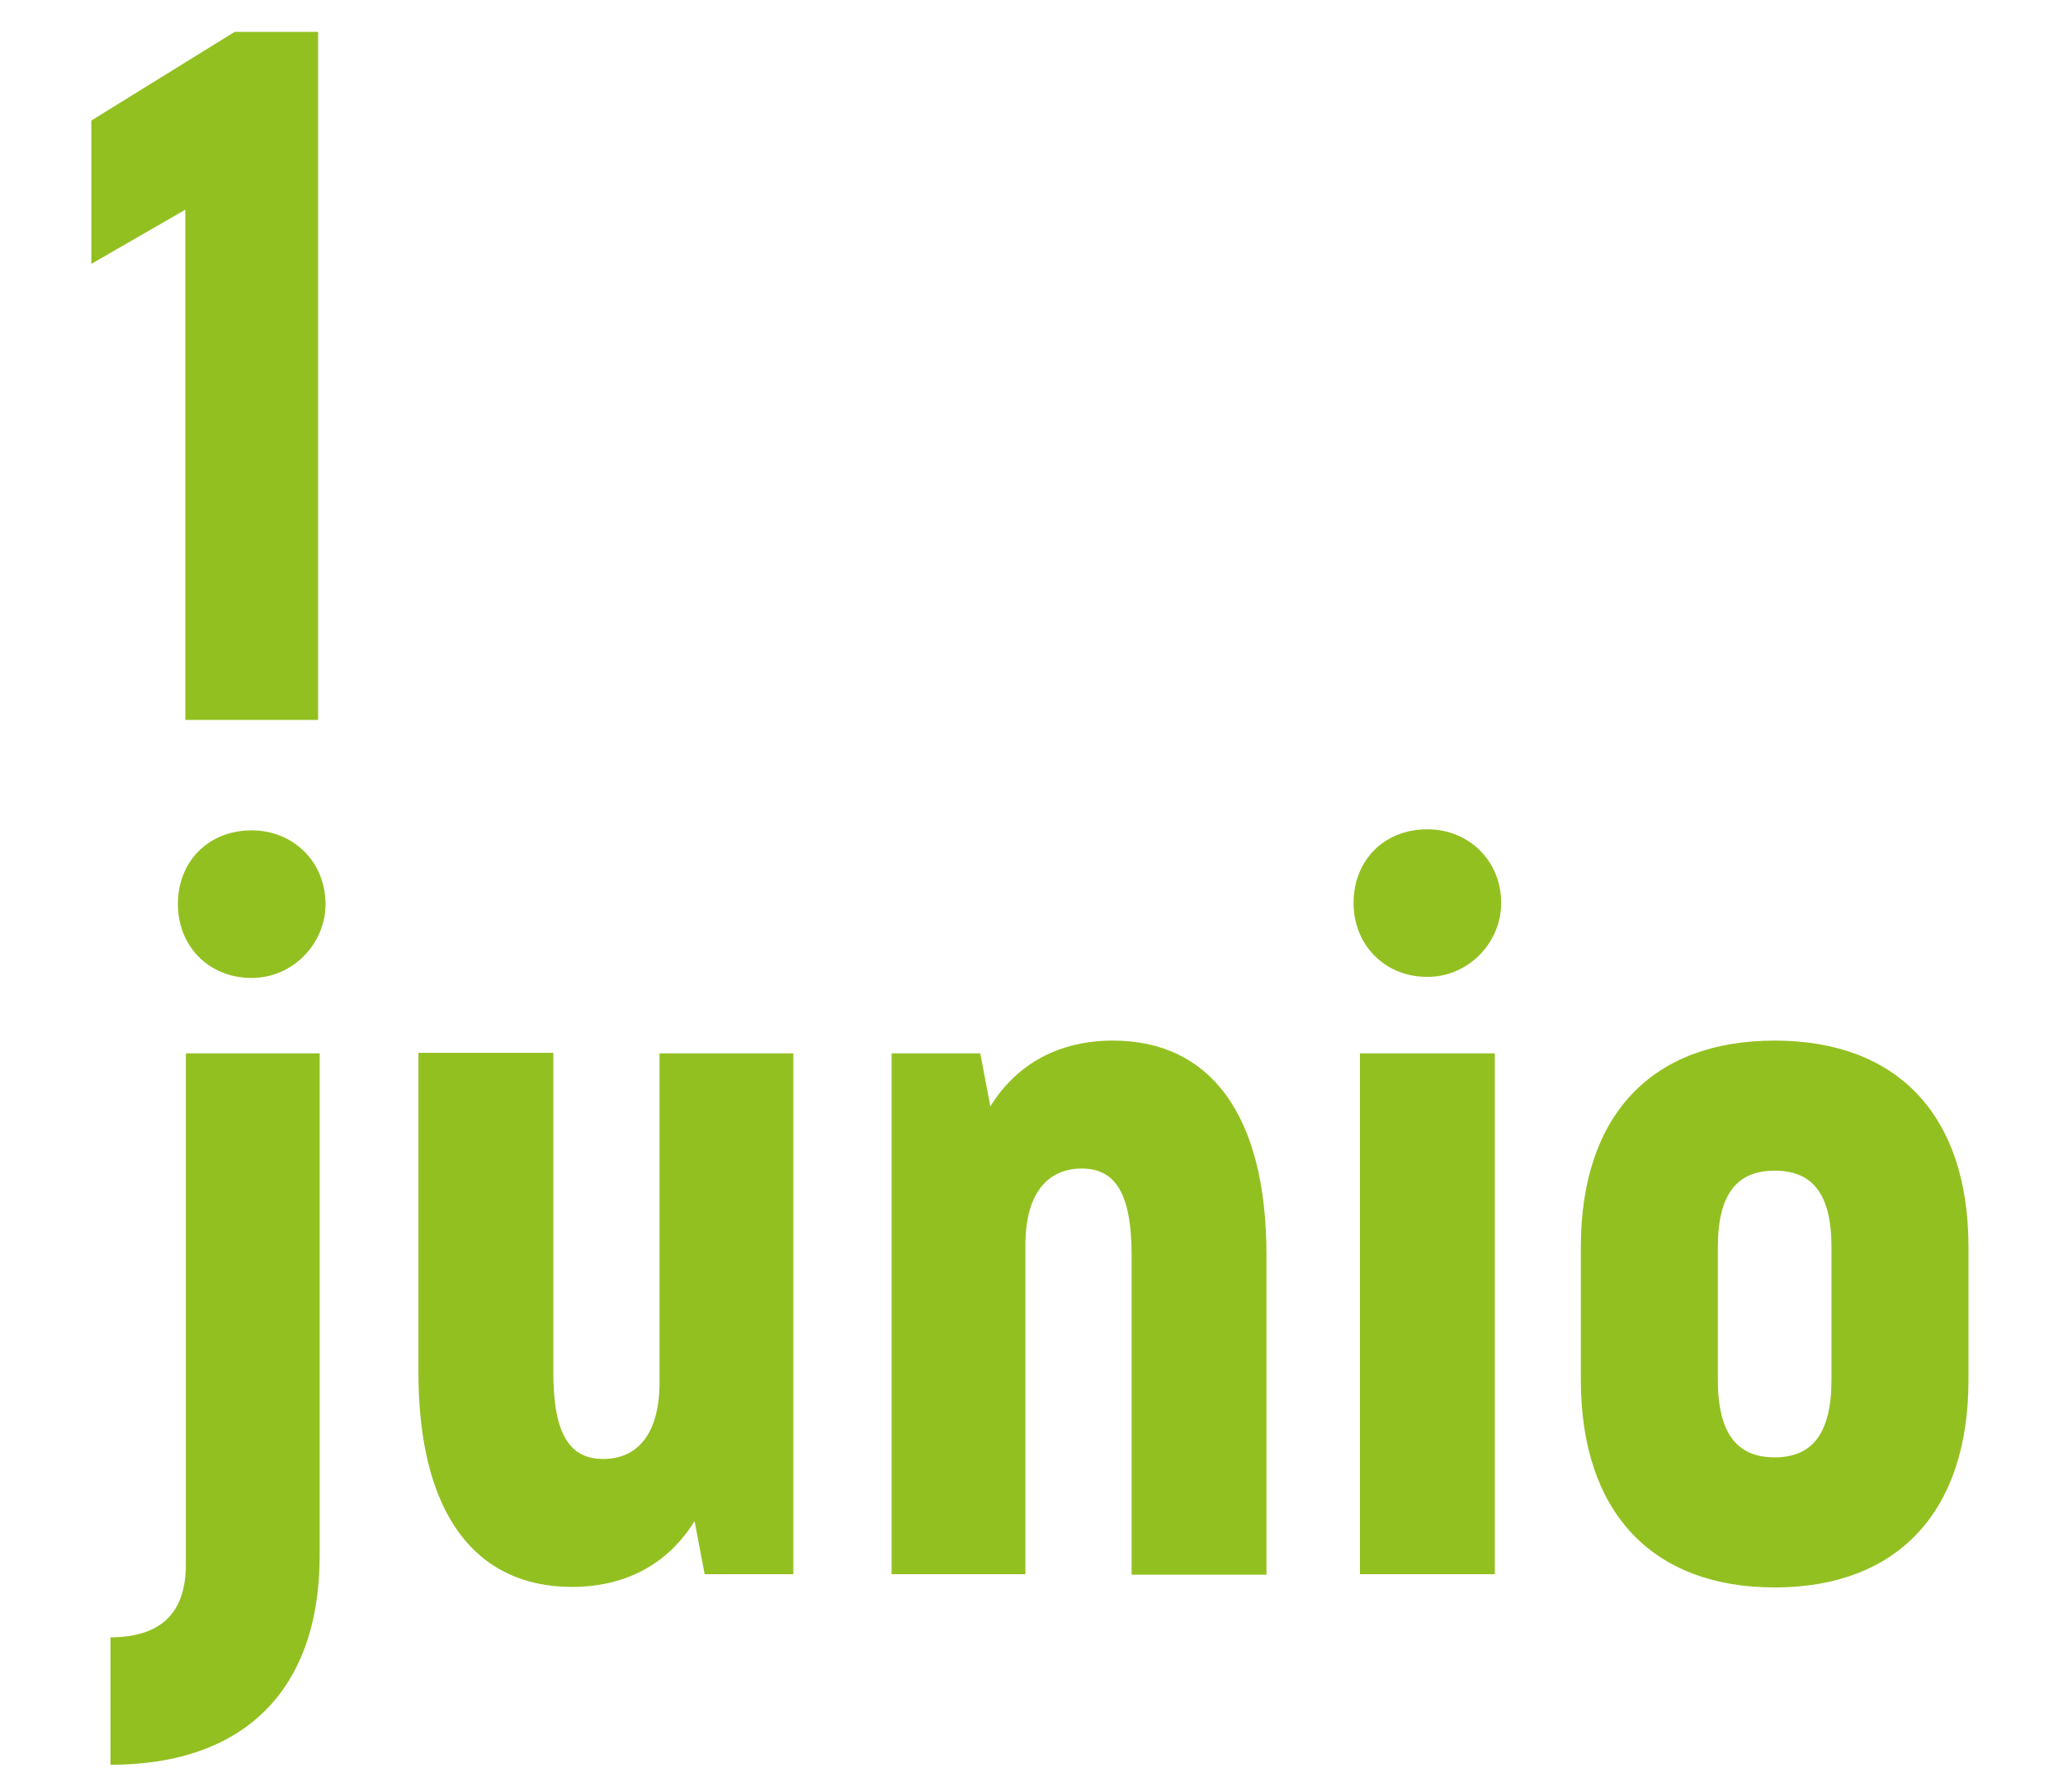
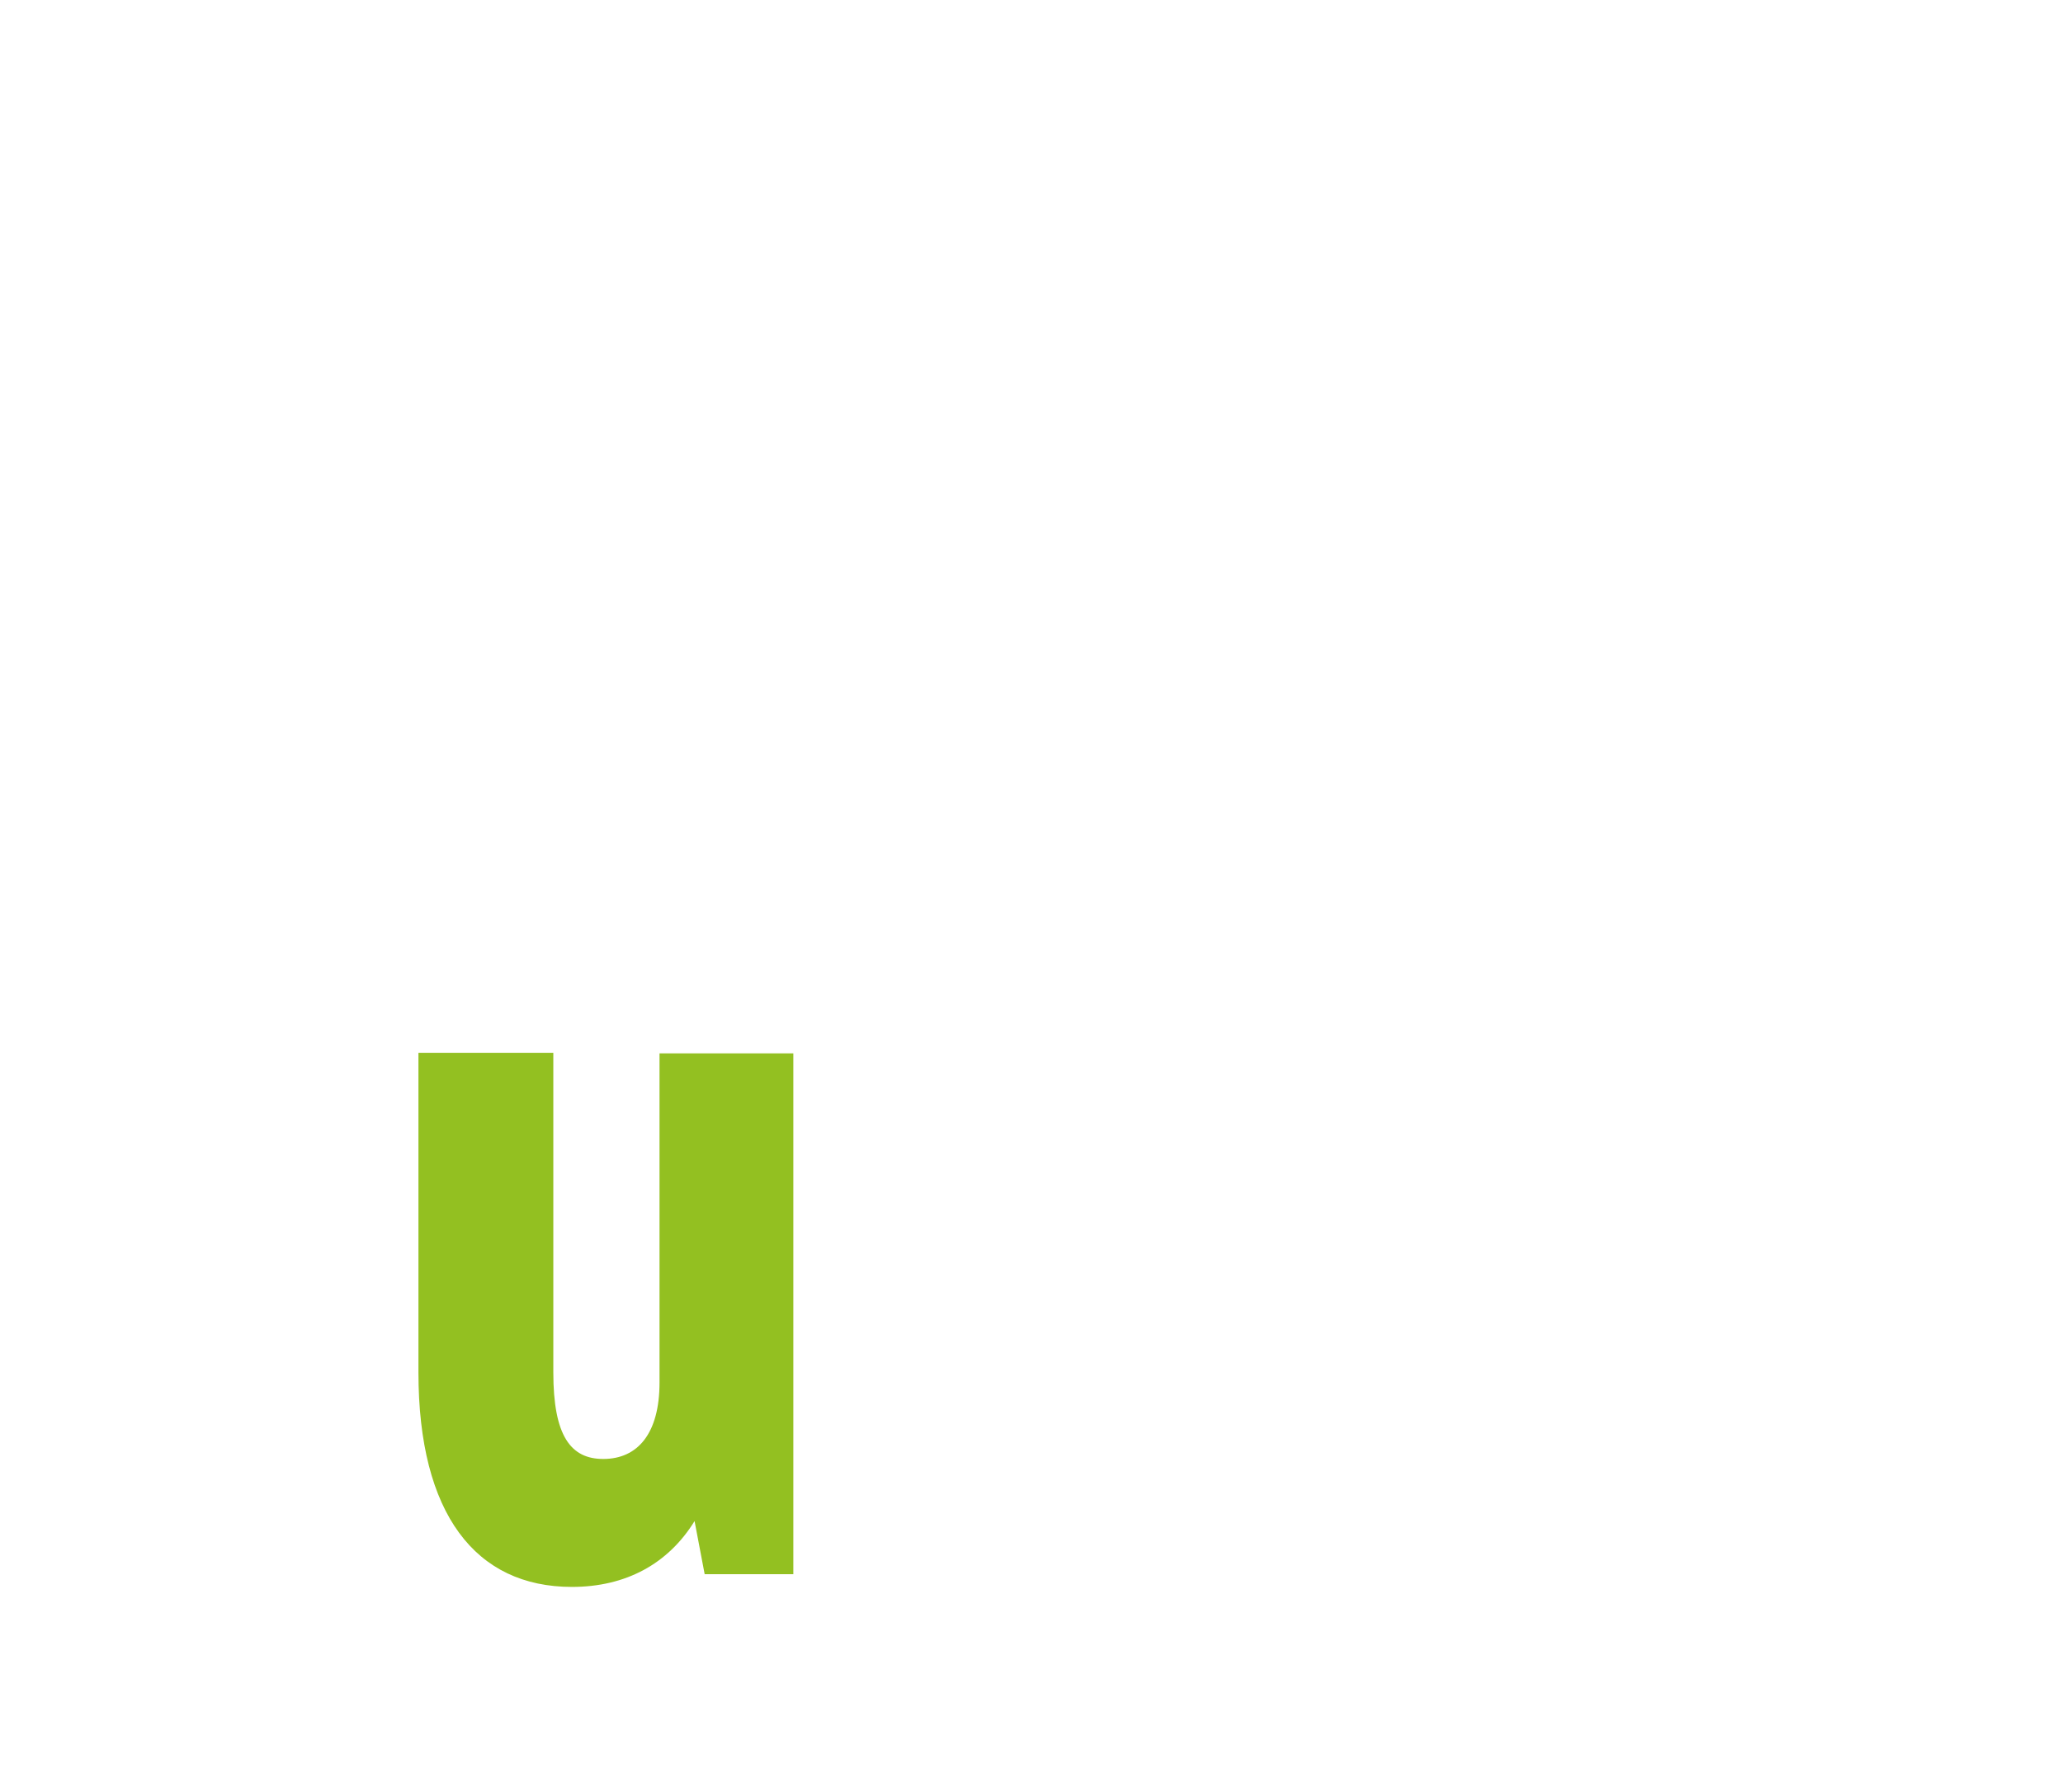
<svg xmlns="http://www.w3.org/2000/svg" version="1.1" id="Capa_1" x="0px" y="0px" viewBox="0 0 388.5 337.5" style="enable-background:new 0 0 388.5 337.5;" xml:space="preserve">
  <style type="text/css">
	.st0{fill:#93C021;}
</style>
  <g>
-     <path class="st0" d="M59.9,6v129.6h-25V39.5L17.2,49.7v-27L44.2,6H59.9z" />
-   </g>
+     </g>
  <g>
-     <path class="st0" d="M20.7,308.4c9.4,0,14.3-4.4,14.3-13.7v-96.3h25.2V293c0,25.2-14.1,39.4-39.4,39.4V308.4z M33.5,170.3   c0-8,5.7-13.9,13.9-13.9c7.8,0,13.9,5.9,13.9,13.9c0,7.4-6.1,13.9-13.9,13.9C39.2,184.2,33.5,178.1,33.5,170.3z" />
    <path class="st0" d="M149.4,198.4v98.1h-16.7l-1.9-10c-5,8.1-13,12.4-23.1,12.4c-18.1,0-28.9-13.7-28.9-40.4v-60.2h25.4v60.2   c0,12,3.3,16.3,9.4,16.3c6.5,0,10.6-4.8,10.6-14.4v-62H149.4z" />
-     <path class="st0" d="M238.5,236.4v60.2h-25.4v-60.2c0-12-3.3-16.3-9.4-16.3c-6.5,0-10.6,4.8-10.6,14.4v62h-25.2v-98.1h16.7l1.9,10   c5-8.1,13-12.4,23.1-12.4C227.7,196,238.5,209.7,238.5,236.4z" />
-     <path class="st0" d="M254.9,170.1c0-8,5.7-13.9,13.9-13.9c7.8,0,13.9,5.9,13.9,13.9c0,7.4-6.1,13.9-13.9,13.9   C260.7,184,254.9,177.9,254.9,170.1z M256.1,198.4h25.4v98.1h-25.4V198.4z" />
-     <path class="st0" d="M297.7,259.9v-25c0-25,13.5-38.9,36.5-38.9c23,0,36.5,13.9,36.5,38.9v25c0,25-13.5,39.1-36.5,39.1   C311.2,299,297.7,284.9,297.7,259.9z M344.9,259.9v-25c0-10.2-3.7-14.4-10.7-14.4c-7,0-10.7,4.3-10.7,14.4v25   c0,10.2,3.7,14.6,10.7,14.6C341.2,274.5,344.9,270.1,344.9,259.9z" />
  </g>
</svg>